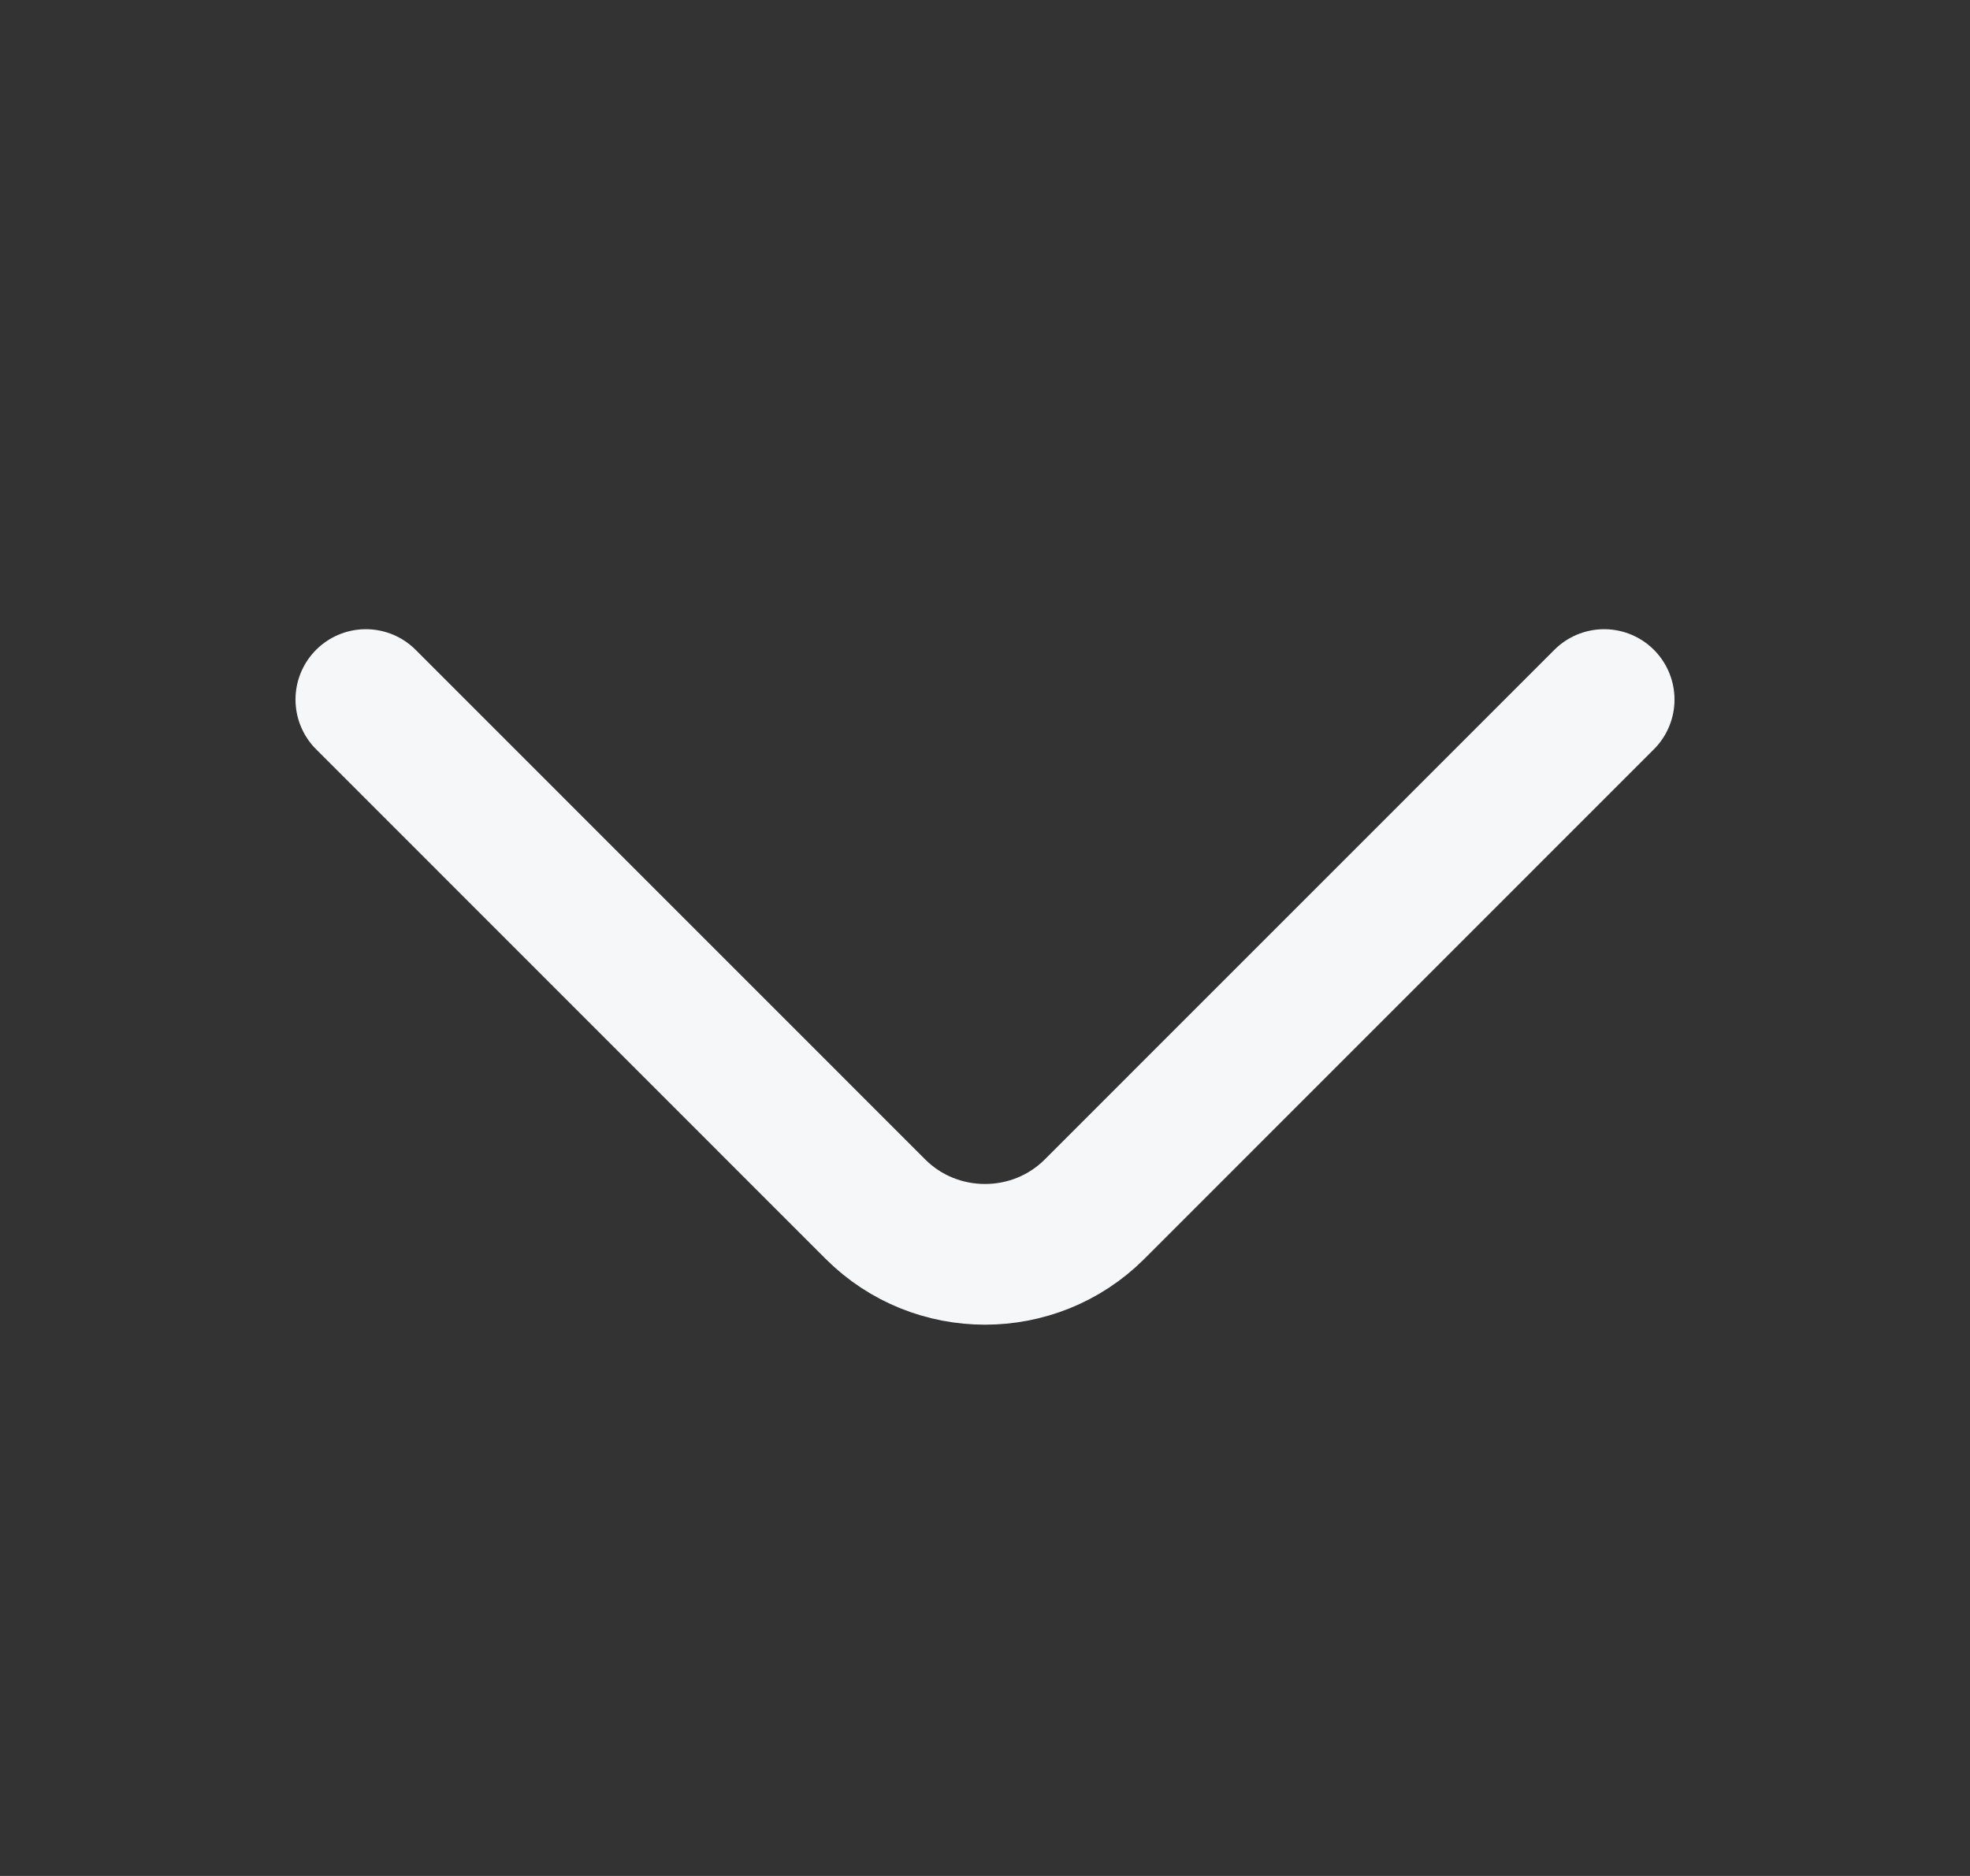
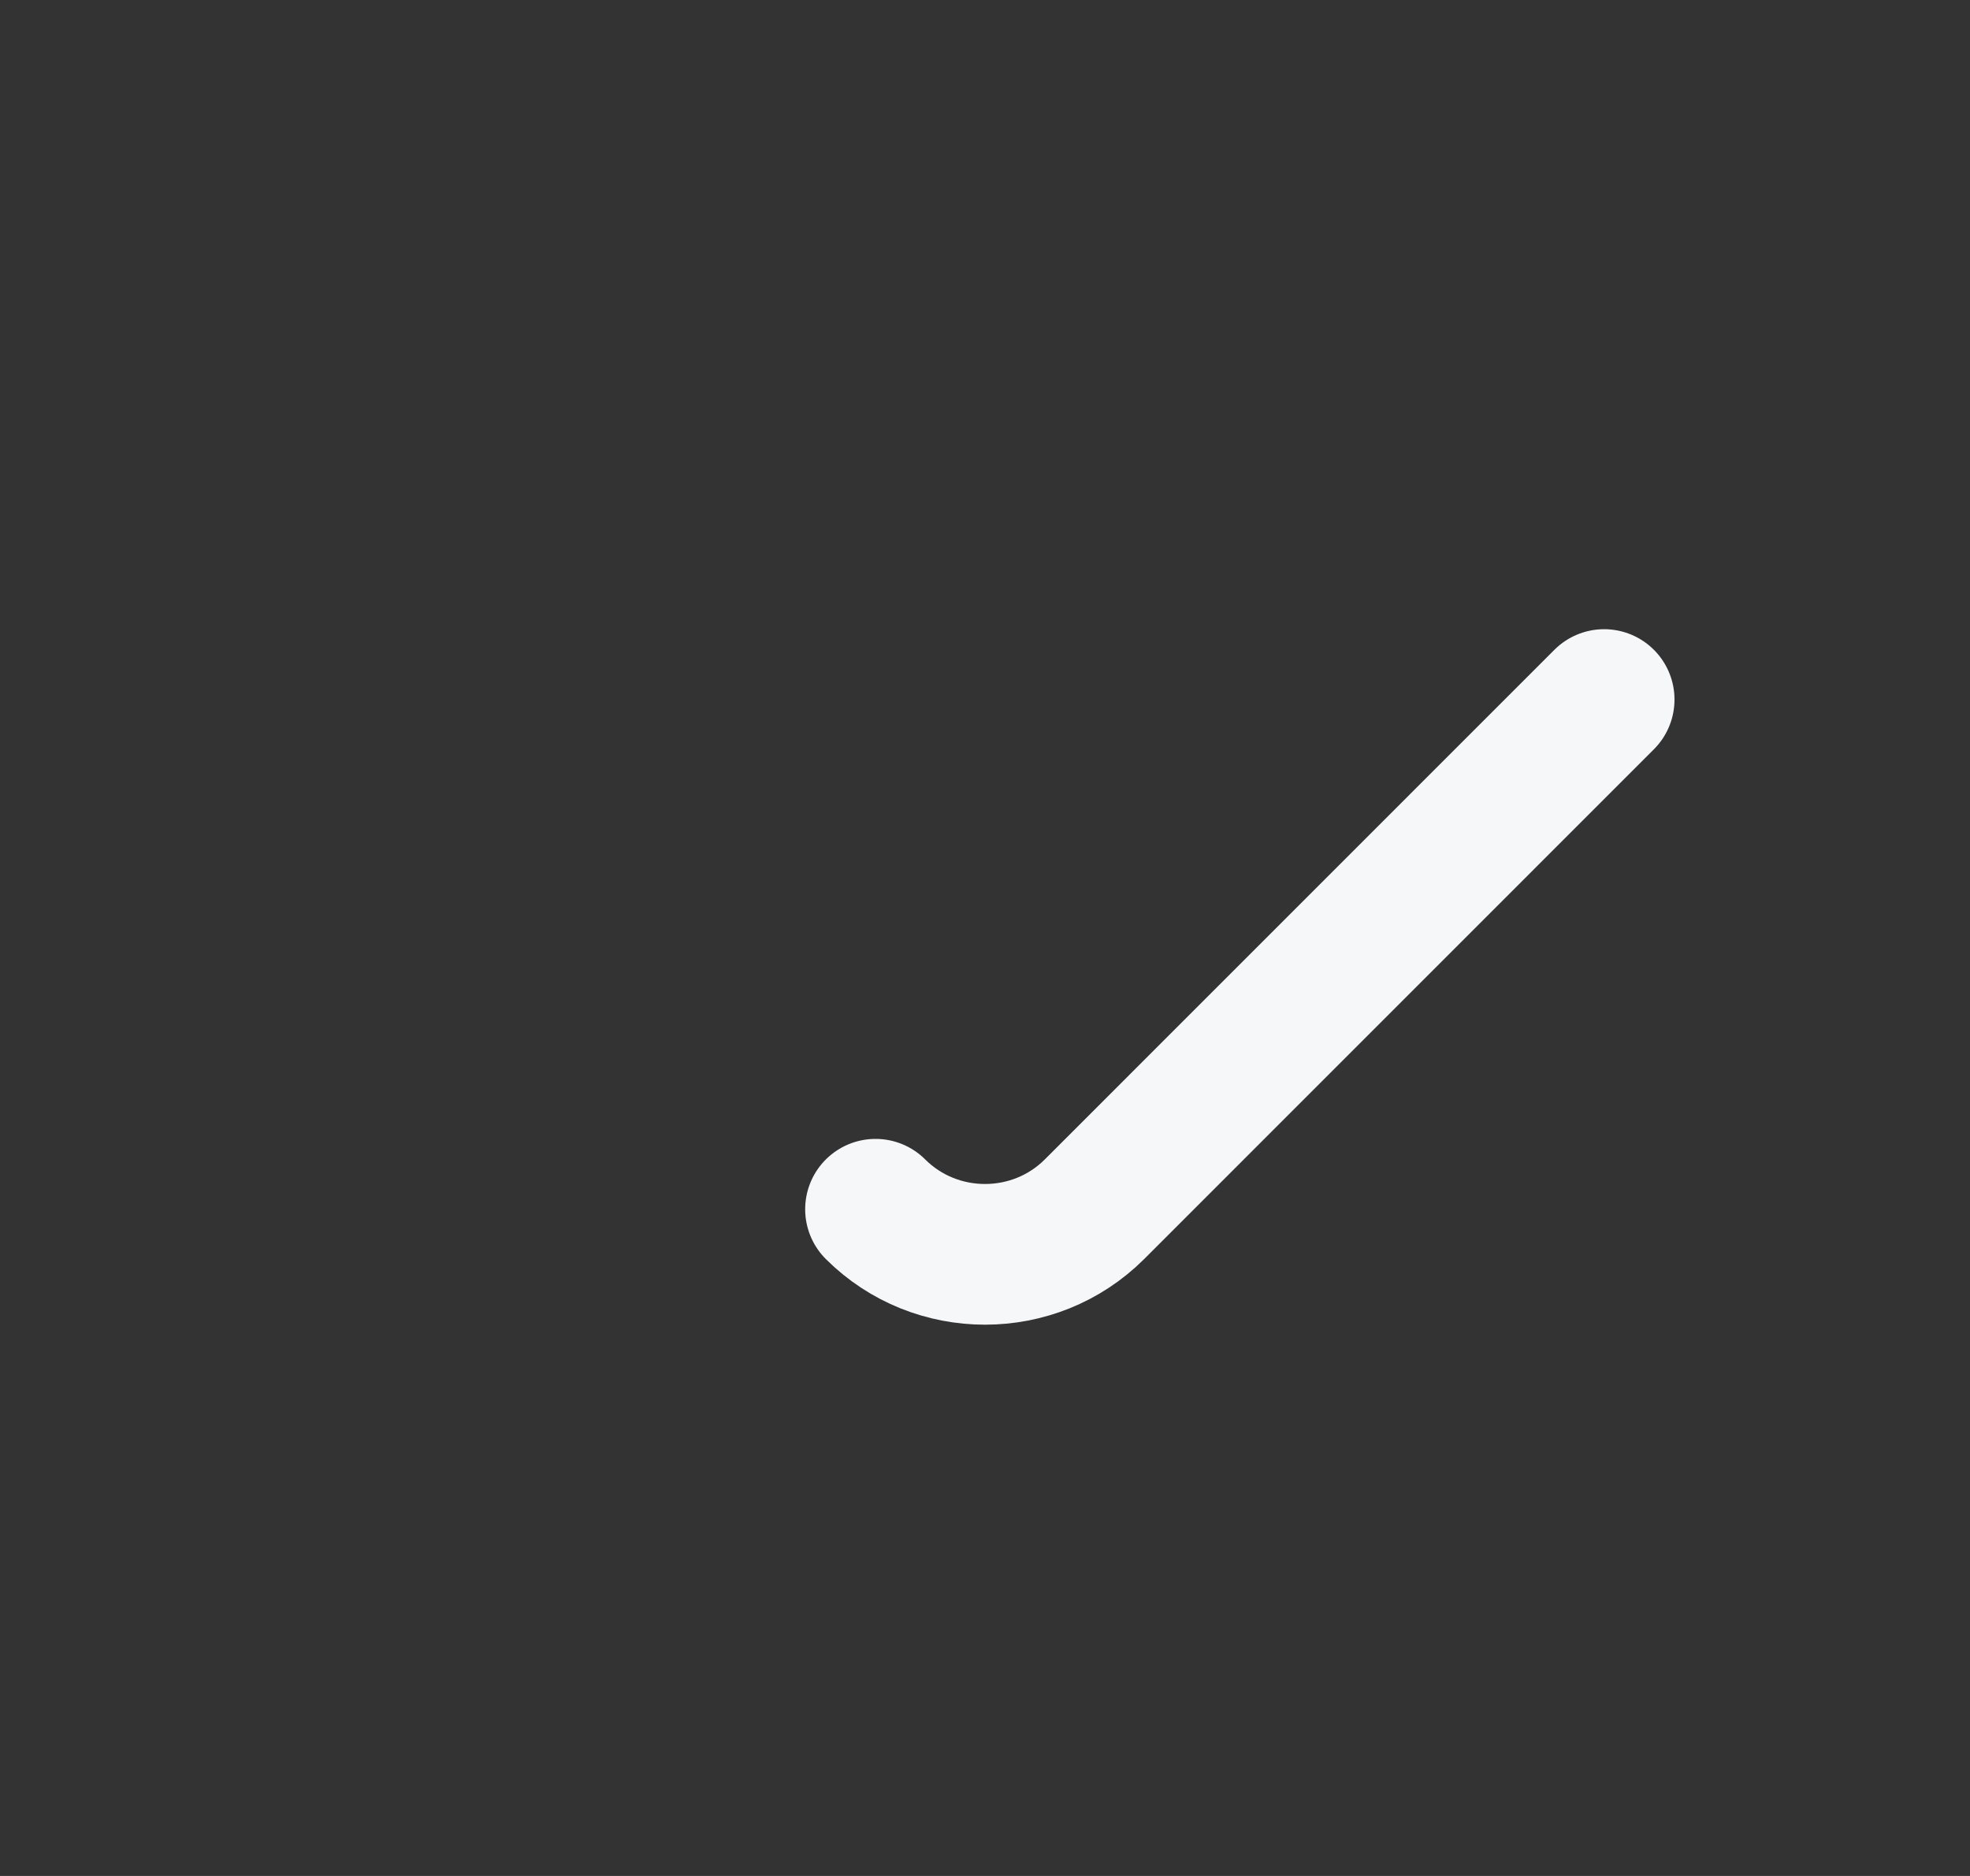
<svg xmlns="http://www.w3.org/2000/svg" width="21" height="20" viewBox="0 0 21 20" fill="none">
  <rect x="0" y="0" width="21" height="20" fill="#333333" stroke="none" />
-   <path d="M17.1 7.458L11.667 12.892C11.025 13.533 9.975 13.533 9.333 12.892L3.9 7.458" stroke="#F6F7F9" stroke-width="1.5" stroke-miterlimit="10" stroke-linecap="round" stroke-linejoin="round" />
+   <path d="M17.1 7.458L11.667 12.892C11.025 13.533 9.975 13.533 9.333 12.892" stroke="#F6F7F9" stroke-width="1.5" stroke-miterlimit="10" stroke-linecap="round" stroke-linejoin="round" />
</svg>